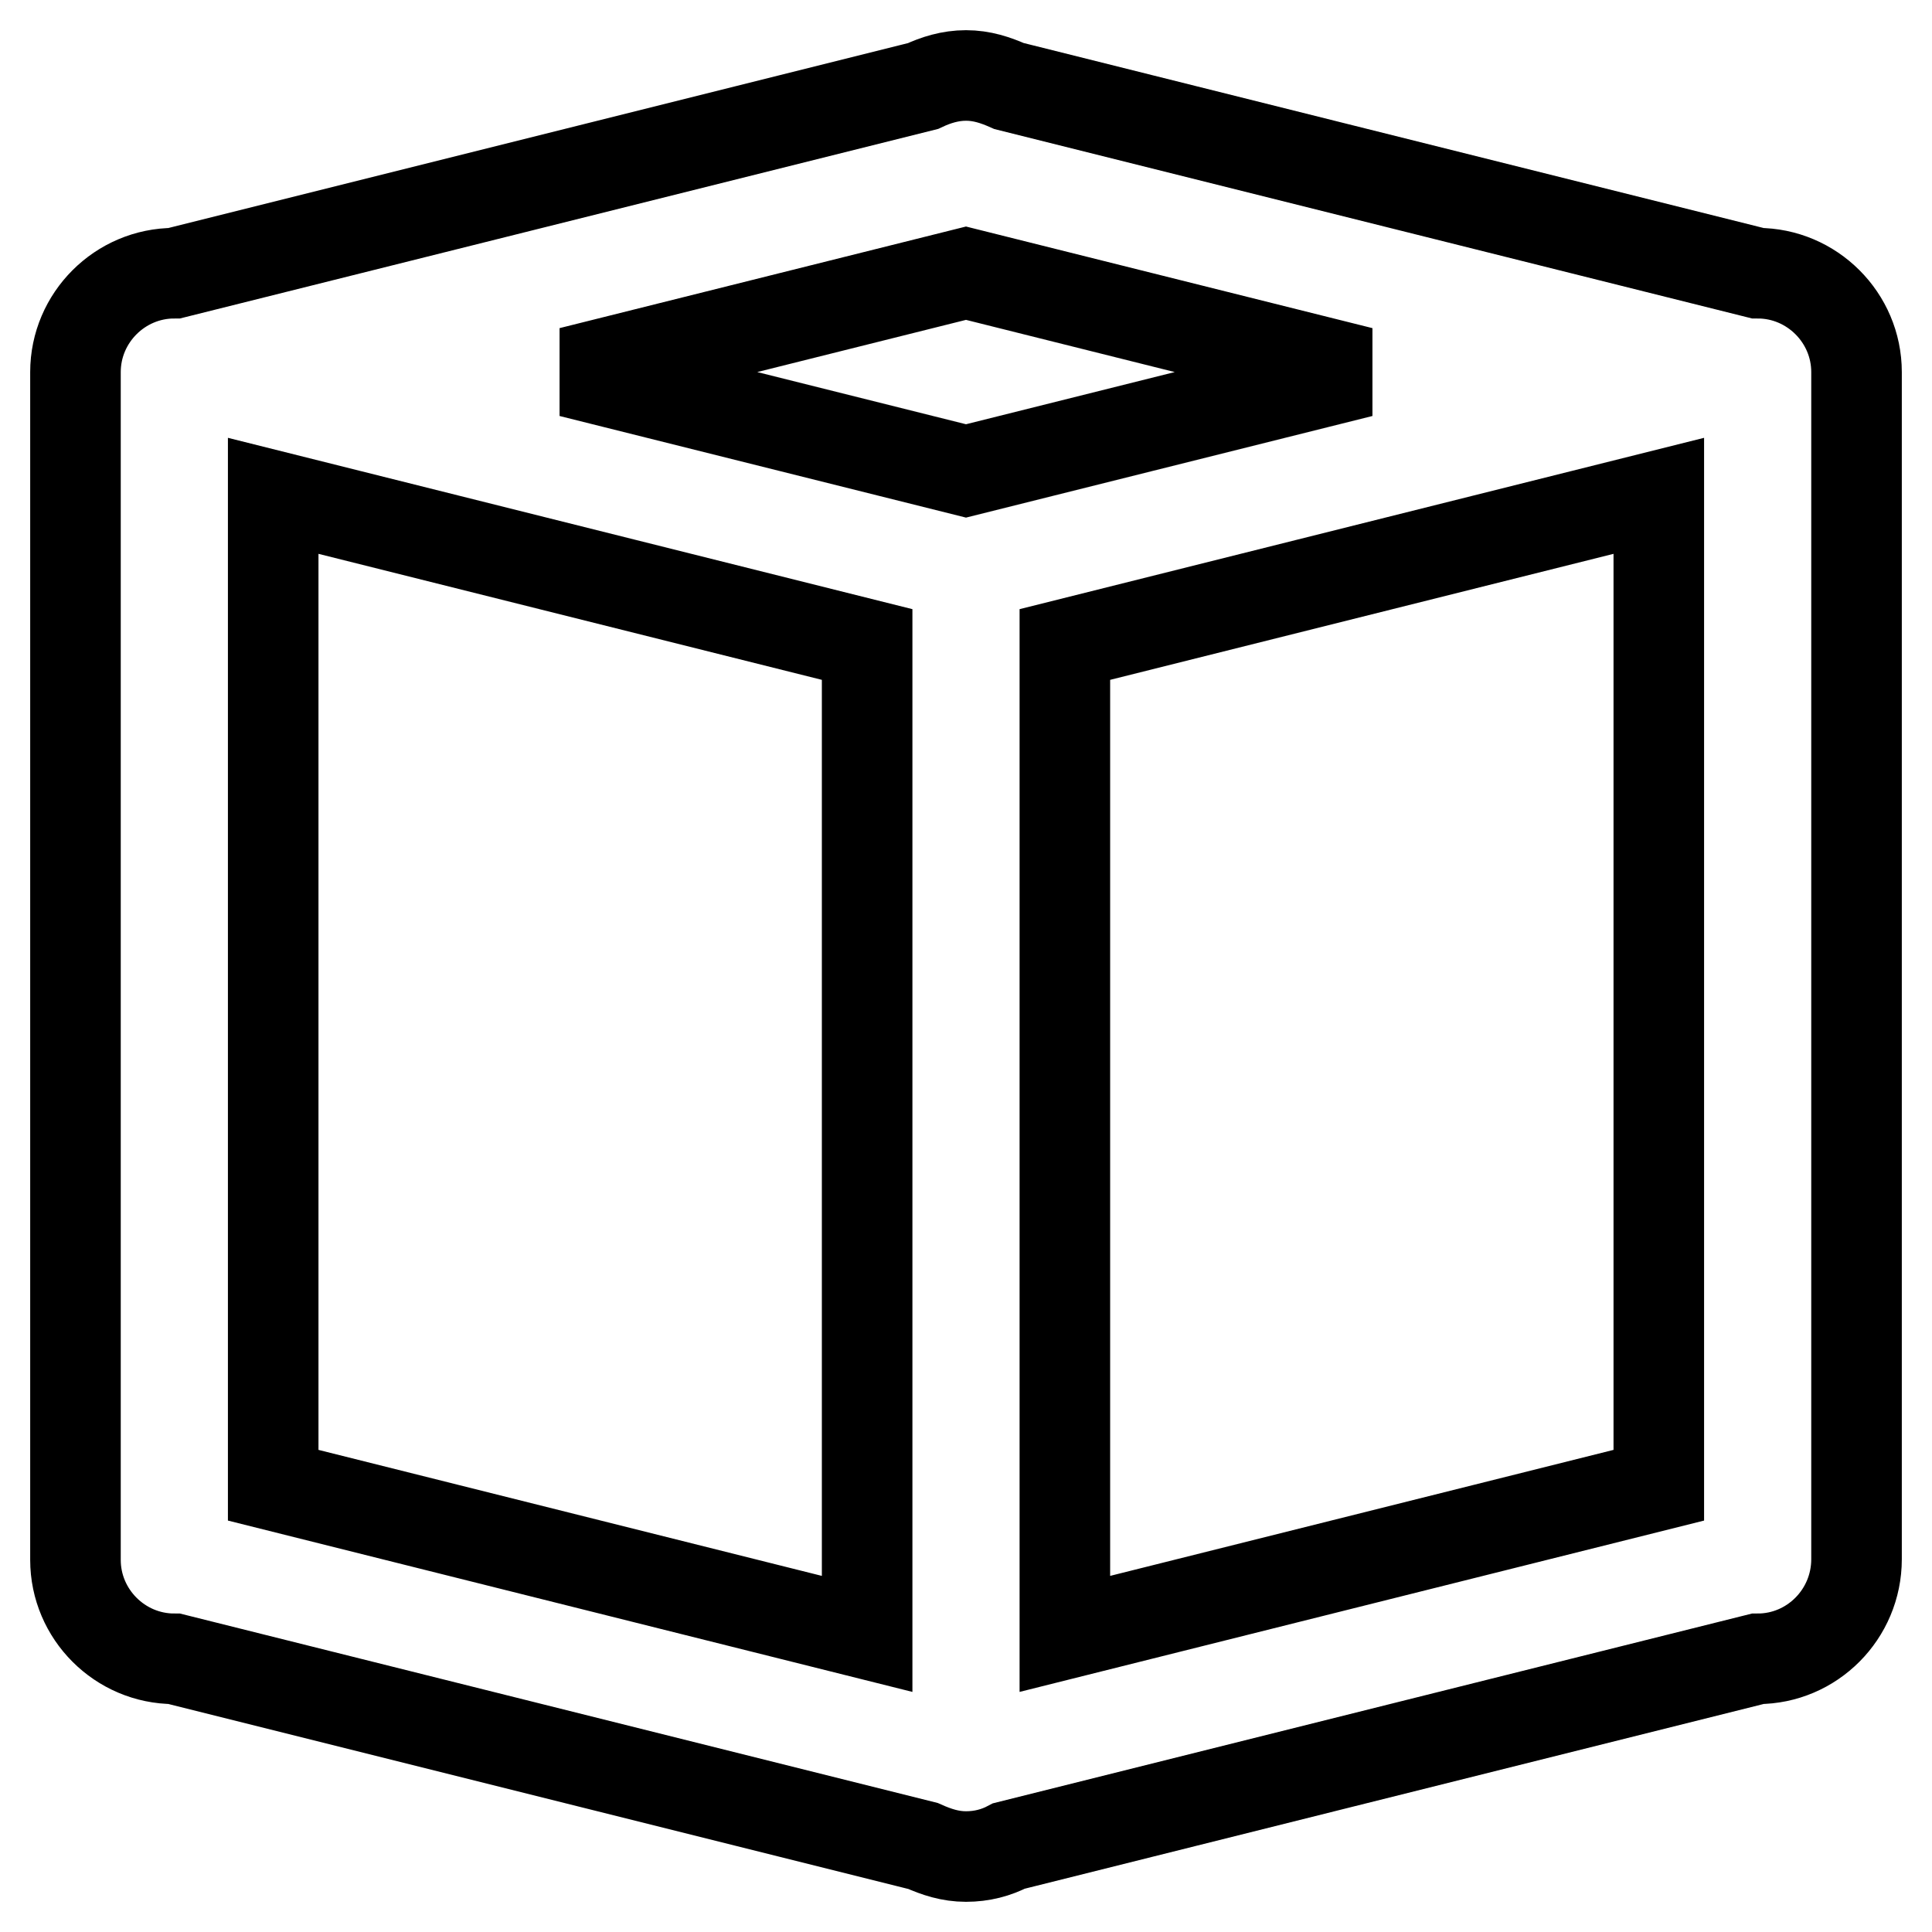
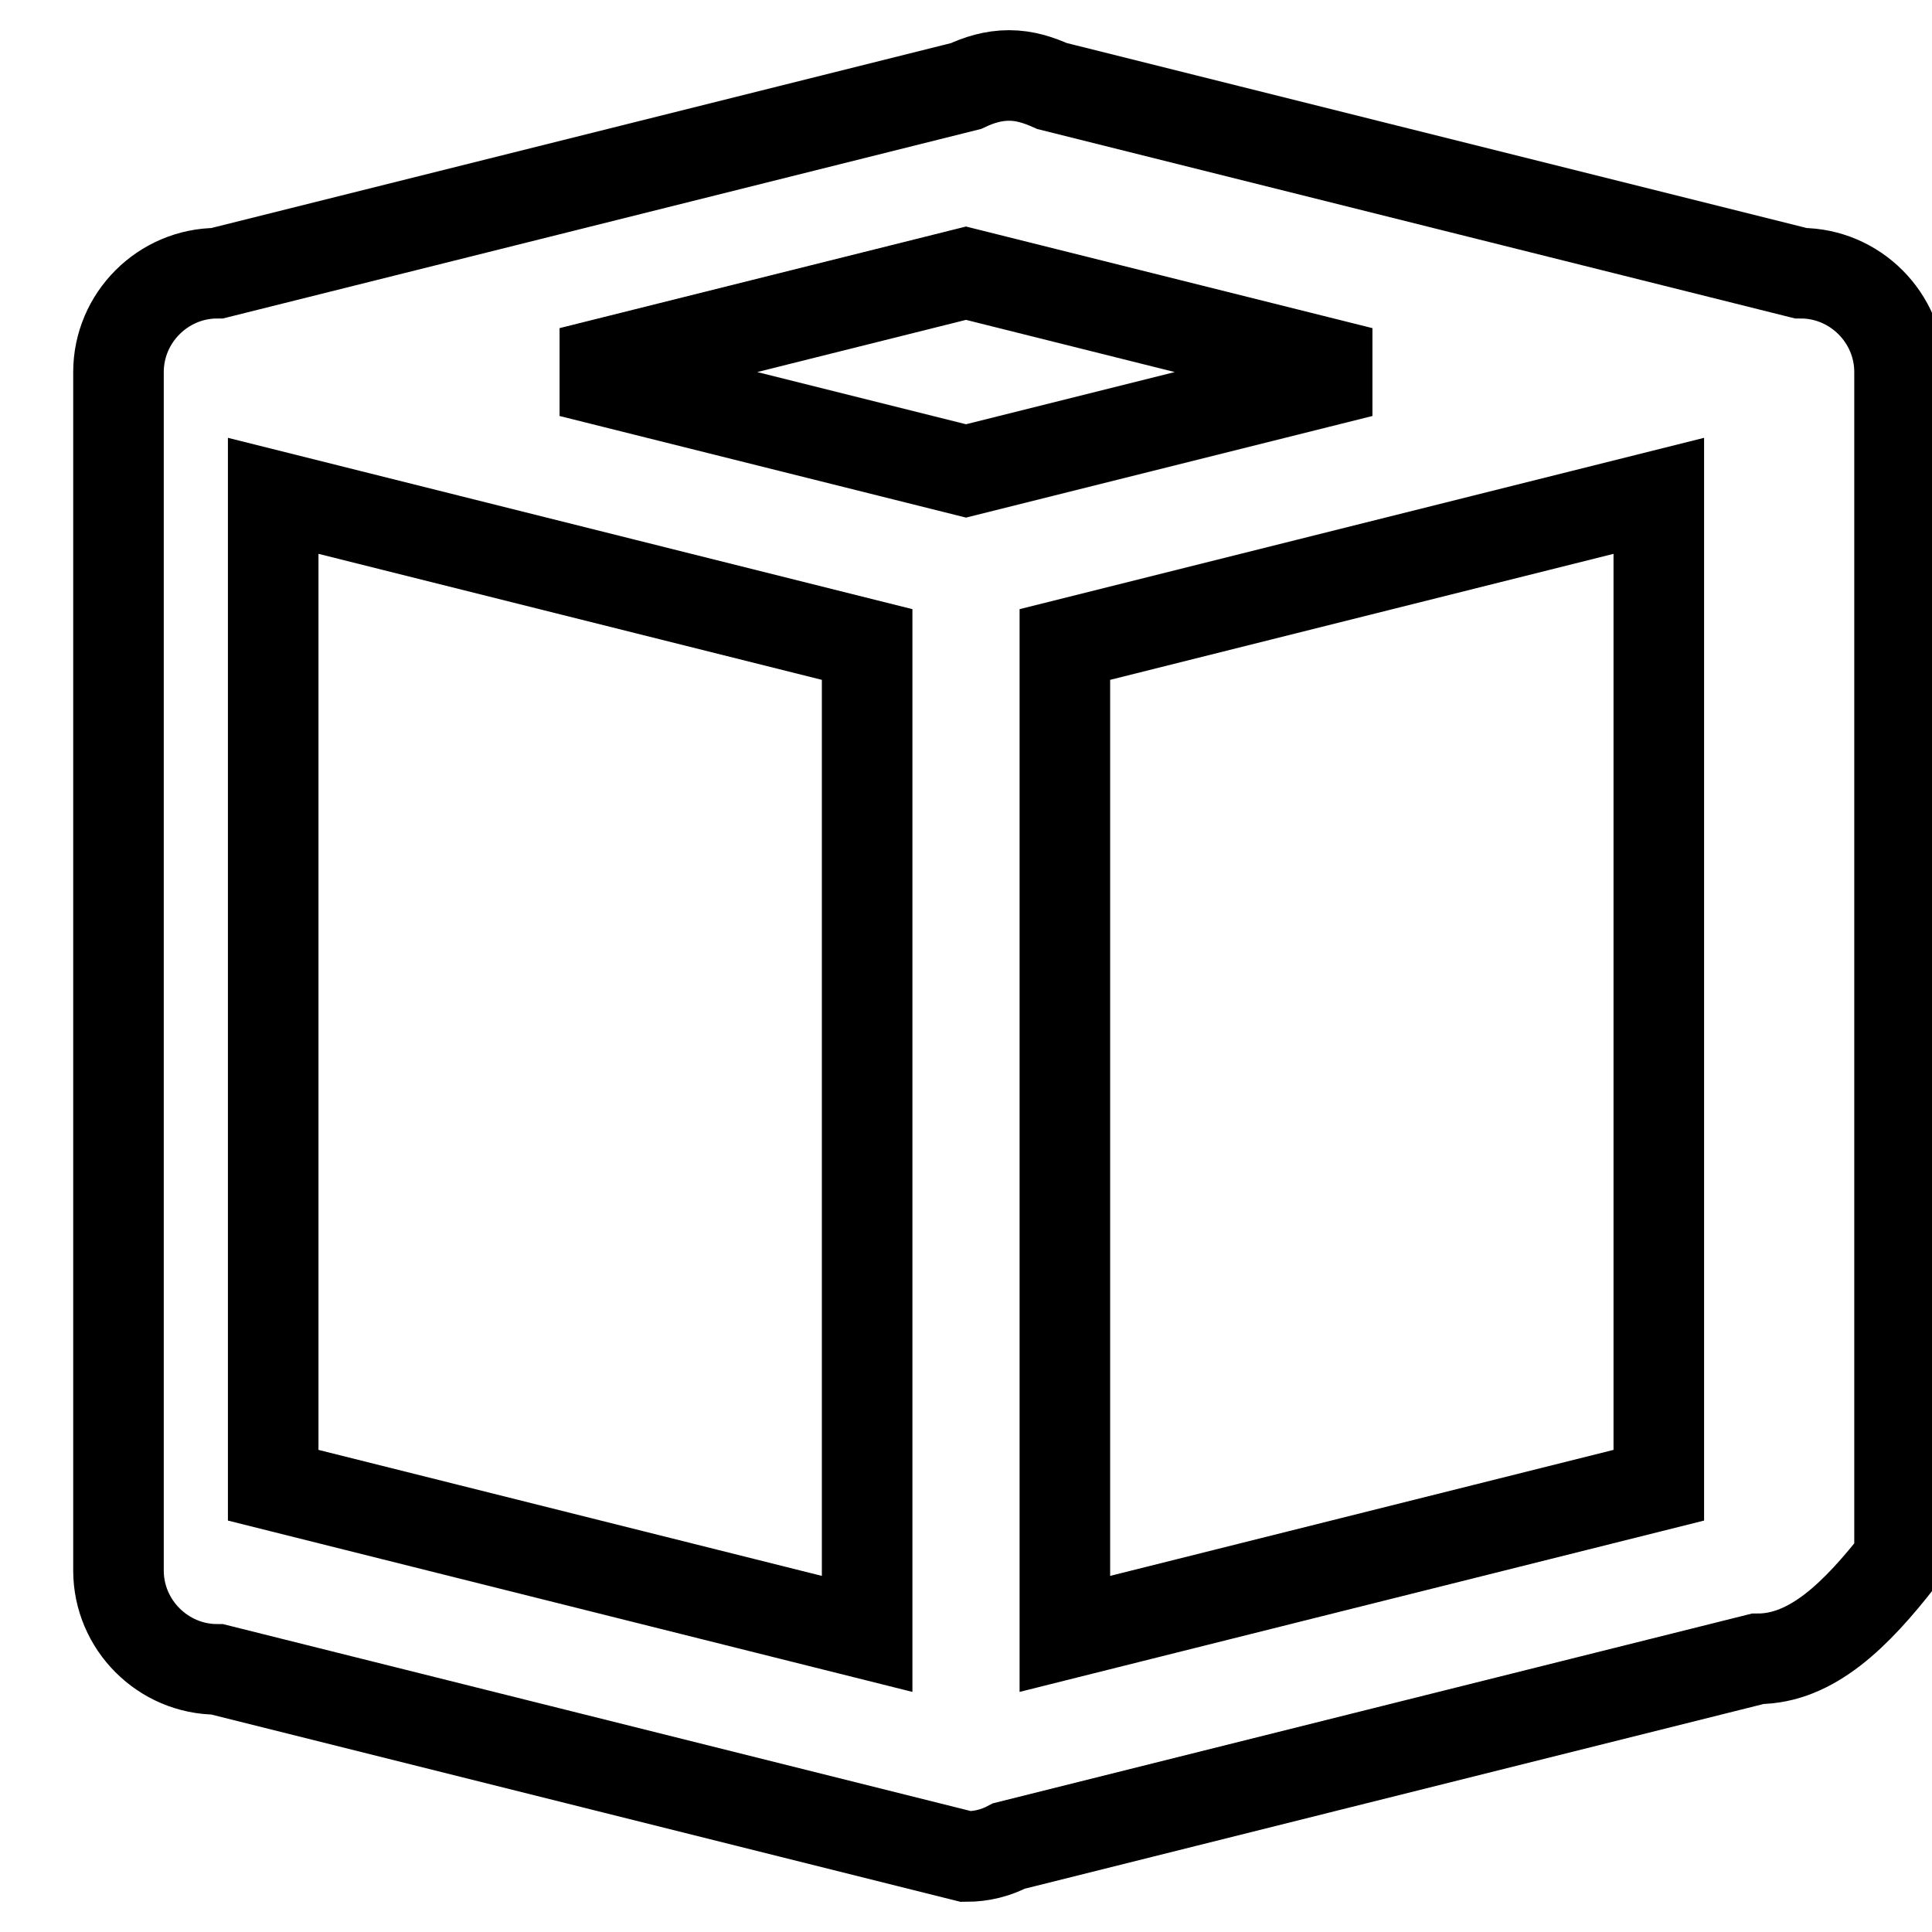
<svg xmlns="http://www.w3.org/2000/svg" version="1.1" x="0px" y="0px" viewBox="0 0 256 256" enable-background="new 0 0 256 256" xml:space="preserve">
  <g>
-     <path stroke-width="12" fill-opacity="0" stroke="#000000" d="M232.9,219.8l-99.2,24.8c-1.7,0.9-3.6,1.4-5.7,1.4s-3.9-0.6-5.7-1.4l-99.2-24.8c-7.2,0-13.1-5.9-13.1-13.1 V49.3c0-7.2,5.9-13.1,13.1-13.1l99.2-24.8c1.7-0.8,3.6-1.4,5.7-1.4s3.9,0.6,5.7,1.4l99.2,24.8c7.2,0,13.1,5.9,13.1,13.1v157.3 C246,213.9,240.1,219.8,232.9,219.8z M141.1,216.5l78.7-19.7V65.7l-78.7,19.7V216.5z M36.2,196.8l78.7,19.7V85.4L36.2,65.7V196.8z  M128,62.4l52.4-13.1L128,36.2L75.6,49.3L128,62.4z" />
+     <path stroke-width="12" fill-opacity="0" stroke="#000000" d="M232.9,219.8l-99.2,24.8c-1.7,0.9-3.6,1.4-5.7,1.4l-99.2-24.8c-7.2,0-13.1-5.9-13.1-13.1 V49.3c0-7.2,5.9-13.1,13.1-13.1l99.2-24.8c1.7-0.8,3.6-1.4,5.7-1.4s3.9,0.6,5.7,1.4l99.2,24.8c7.2,0,13.1,5.9,13.1,13.1v157.3 C246,213.9,240.1,219.8,232.9,219.8z M141.1,216.5l78.7-19.7V65.7l-78.7,19.7V216.5z M36.2,196.8l78.7,19.7V85.4L36.2,65.7V196.8z  M128,62.4l52.4-13.1L128,36.2L75.6,49.3L128,62.4z" />
  </g>
</svg>